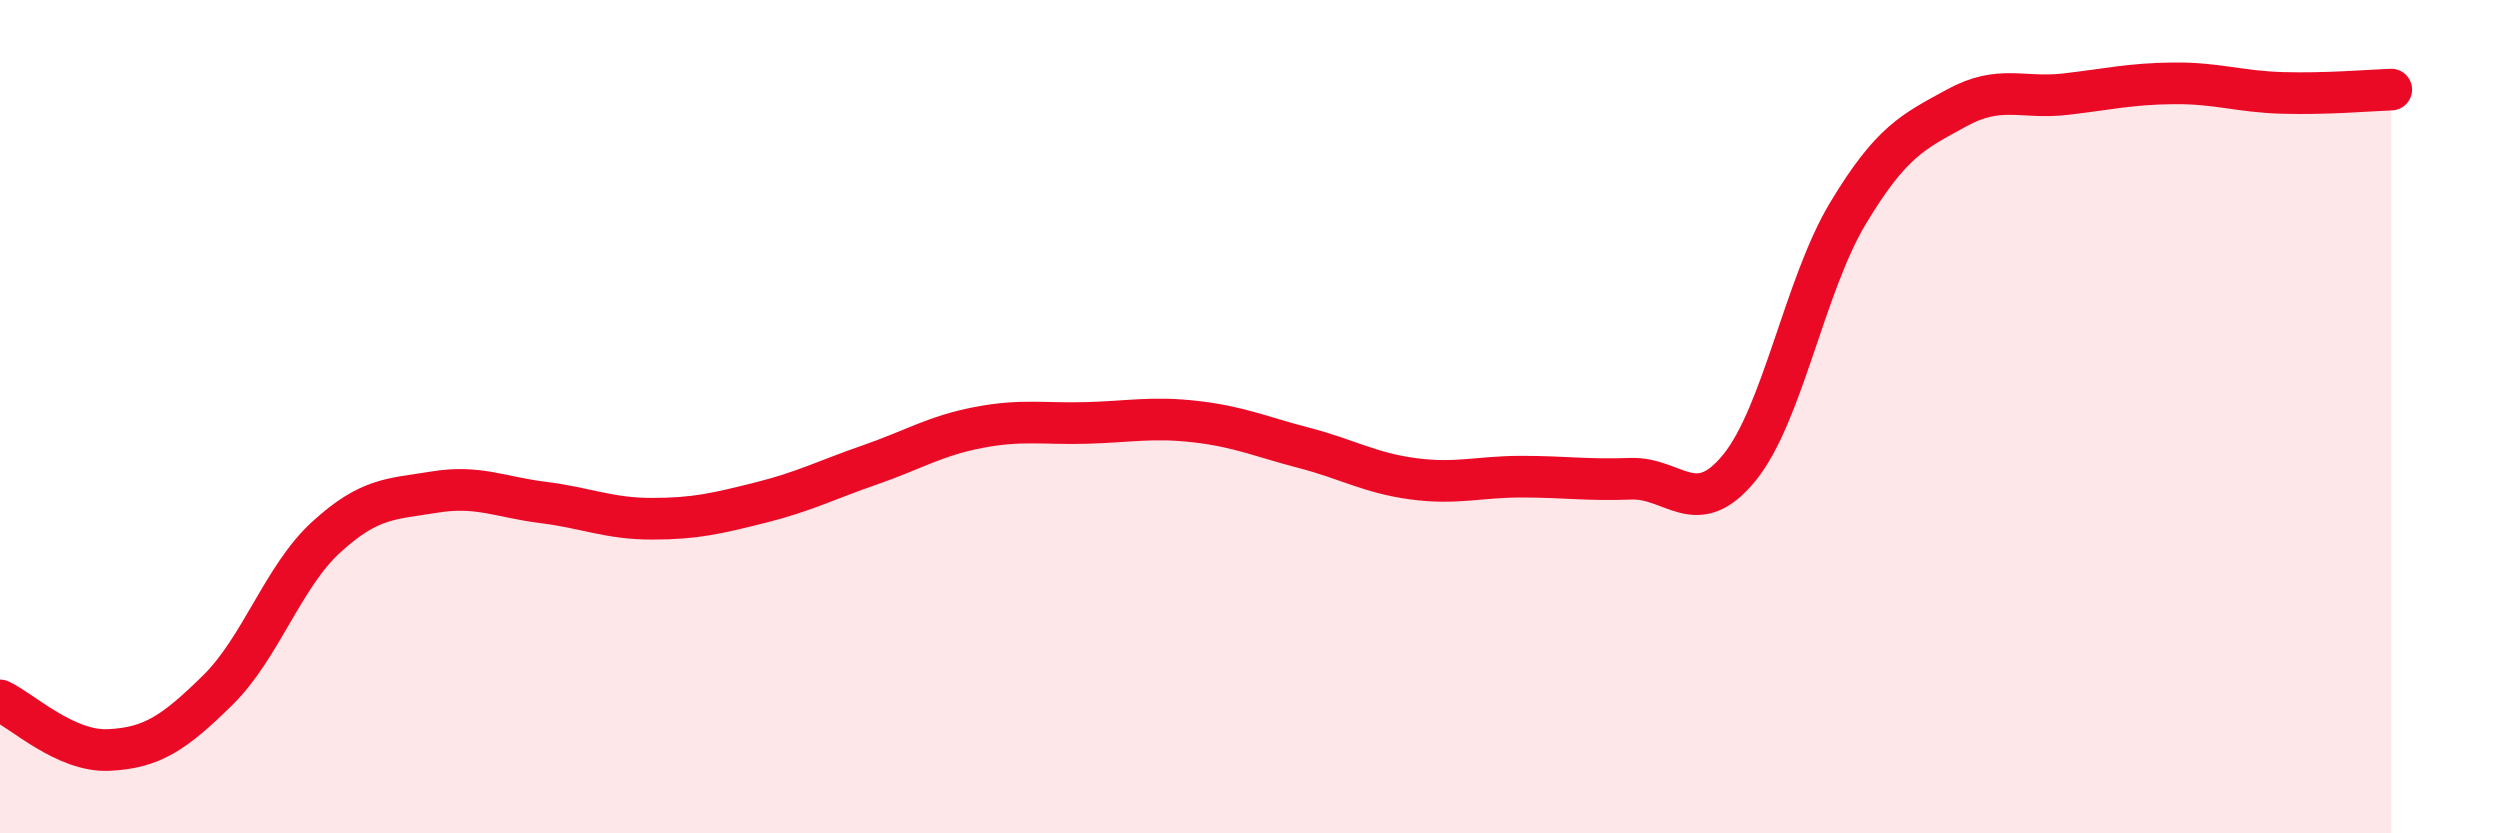
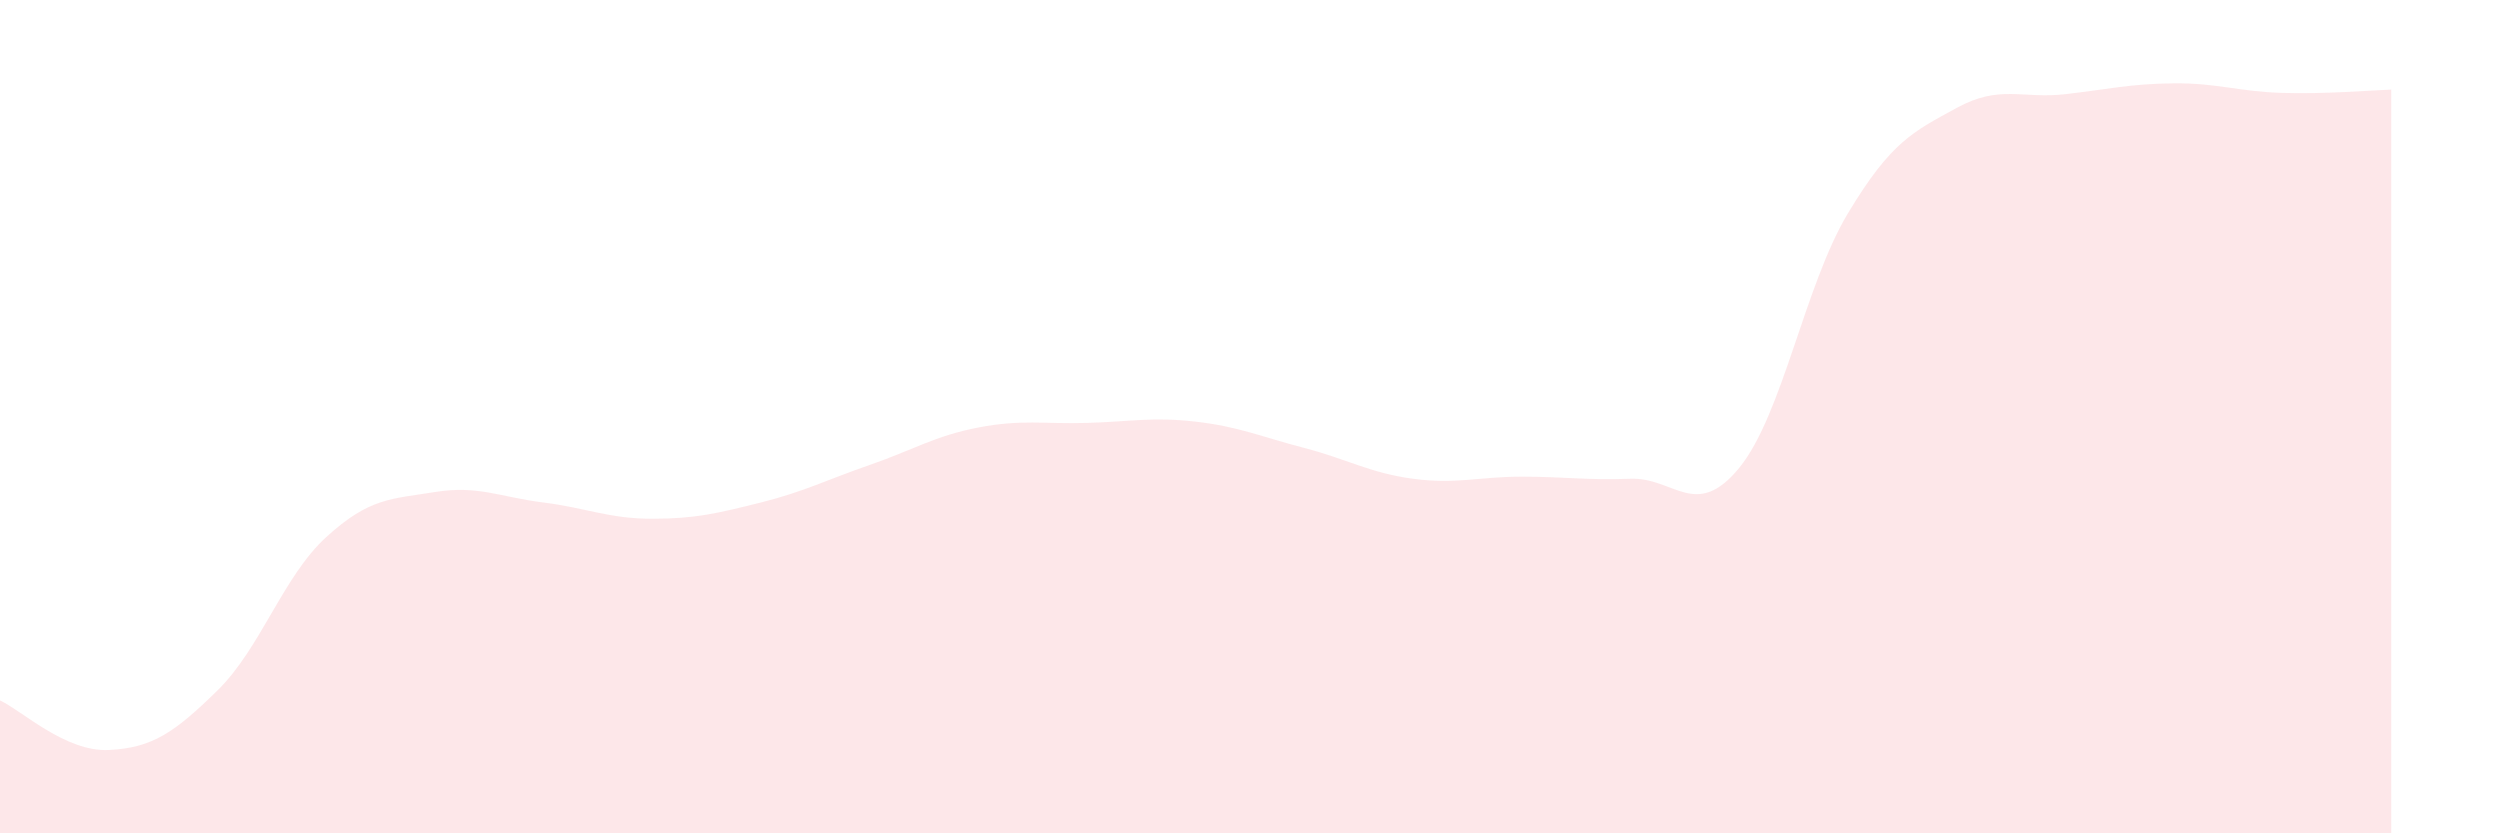
<svg xmlns="http://www.w3.org/2000/svg" width="60" height="20" viewBox="0 0 60 20">
  <path d="M 0,16.81 C 0.52,17.05 1.57,18.05 2.61,18 C 3.65,17.95 4.18,17.59 5.22,16.57 C 6.26,15.55 6.79,13.84 7.83,12.89 C 8.87,11.94 9.39,11.98 10.43,11.81 C 11.47,11.64 12,11.93 13.04,12.06 C 14.08,12.19 14.61,12.45 15.65,12.45 C 16.69,12.45 17.22,12.32 18.26,12.06 C 19.3,11.8 19.83,11.52 20.87,11.16 C 21.91,10.8 22.44,10.46 23.48,10.26 C 24.52,10.06 25.05,10.18 26.09,10.15 C 27.13,10.12 27.66,10 28.7,10.12 C 29.74,10.24 30.26,10.48 31.3,10.75 C 32.34,11.02 32.87,11.35 33.91,11.49 C 34.95,11.63 35.48,11.44 36.52,11.44 C 37.56,11.44 38.09,11.53 39.13,11.49 C 40.17,11.45 40.7,12.5 41.74,11.23 C 42.78,9.96 43.31,6.85 44.35,5.12 C 45.39,3.39 45.92,3.16 46.96,2.59 C 48,2.02 48.53,2.38 49.57,2.26 C 50.61,2.14 51.13,2.01 52.17,2 C 53.21,1.99 53.74,2.2 54.78,2.23 C 55.82,2.26 56.87,2.17 57.39,2.15L57.39 20L0 20Z" fill="#EB0A25" opacity="0.1" stroke-linecap="round" stroke-linejoin="round" />
-   <path d="M 0,16.81 C 0.52,17.05 1.57,18.05 2.61,18 C 3.65,17.95 4.18,17.59 5.22,16.57 C 6.26,15.55 6.79,13.84 7.83,12.89 C 8.87,11.94 9.39,11.98 10.43,11.81 C 11.47,11.64 12,11.93 13.04,12.06 C 14.08,12.19 14.61,12.45 15.65,12.45 C 16.69,12.45 17.22,12.32 18.26,12.06 C 19.3,11.8 19.83,11.52 20.87,11.16 C 21.91,10.8 22.44,10.46 23.48,10.26 C 24.52,10.06 25.05,10.18 26.09,10.15 C 27.13,10.12 27.66,10 28.7,10.12 C 29.74,10.24 30.26,10.48 31.3,10.75 C 32.34,11.02 32.87,11.35 33.91,11.49 C 34.95,11.63 35.48,11.44 36.52,11.44 C 37.56,11.44 38.09,11.53 39.13,11.49 C 40.17,11.45 40.7,12.5 41.74,11.23 C 42.78,9.96 43.31,6.85 44.35,5.12 C 45.39,3.39 45.92,3.16 46.96,2.59 C 48,2.02 48.53,2.38 49.57,2.26 C 50.61,2.14 51.13,2.01 52.17,2 C 53.21,1.99 53.74,2.2 54.78,2.23 C 55.82,2.26 56.87,2.17 57.39,2.15" stroke="#EB0A25" stroke-width="1" fill="none" stroke-linecap="round" stroke-linejoin="round" />
</svg>